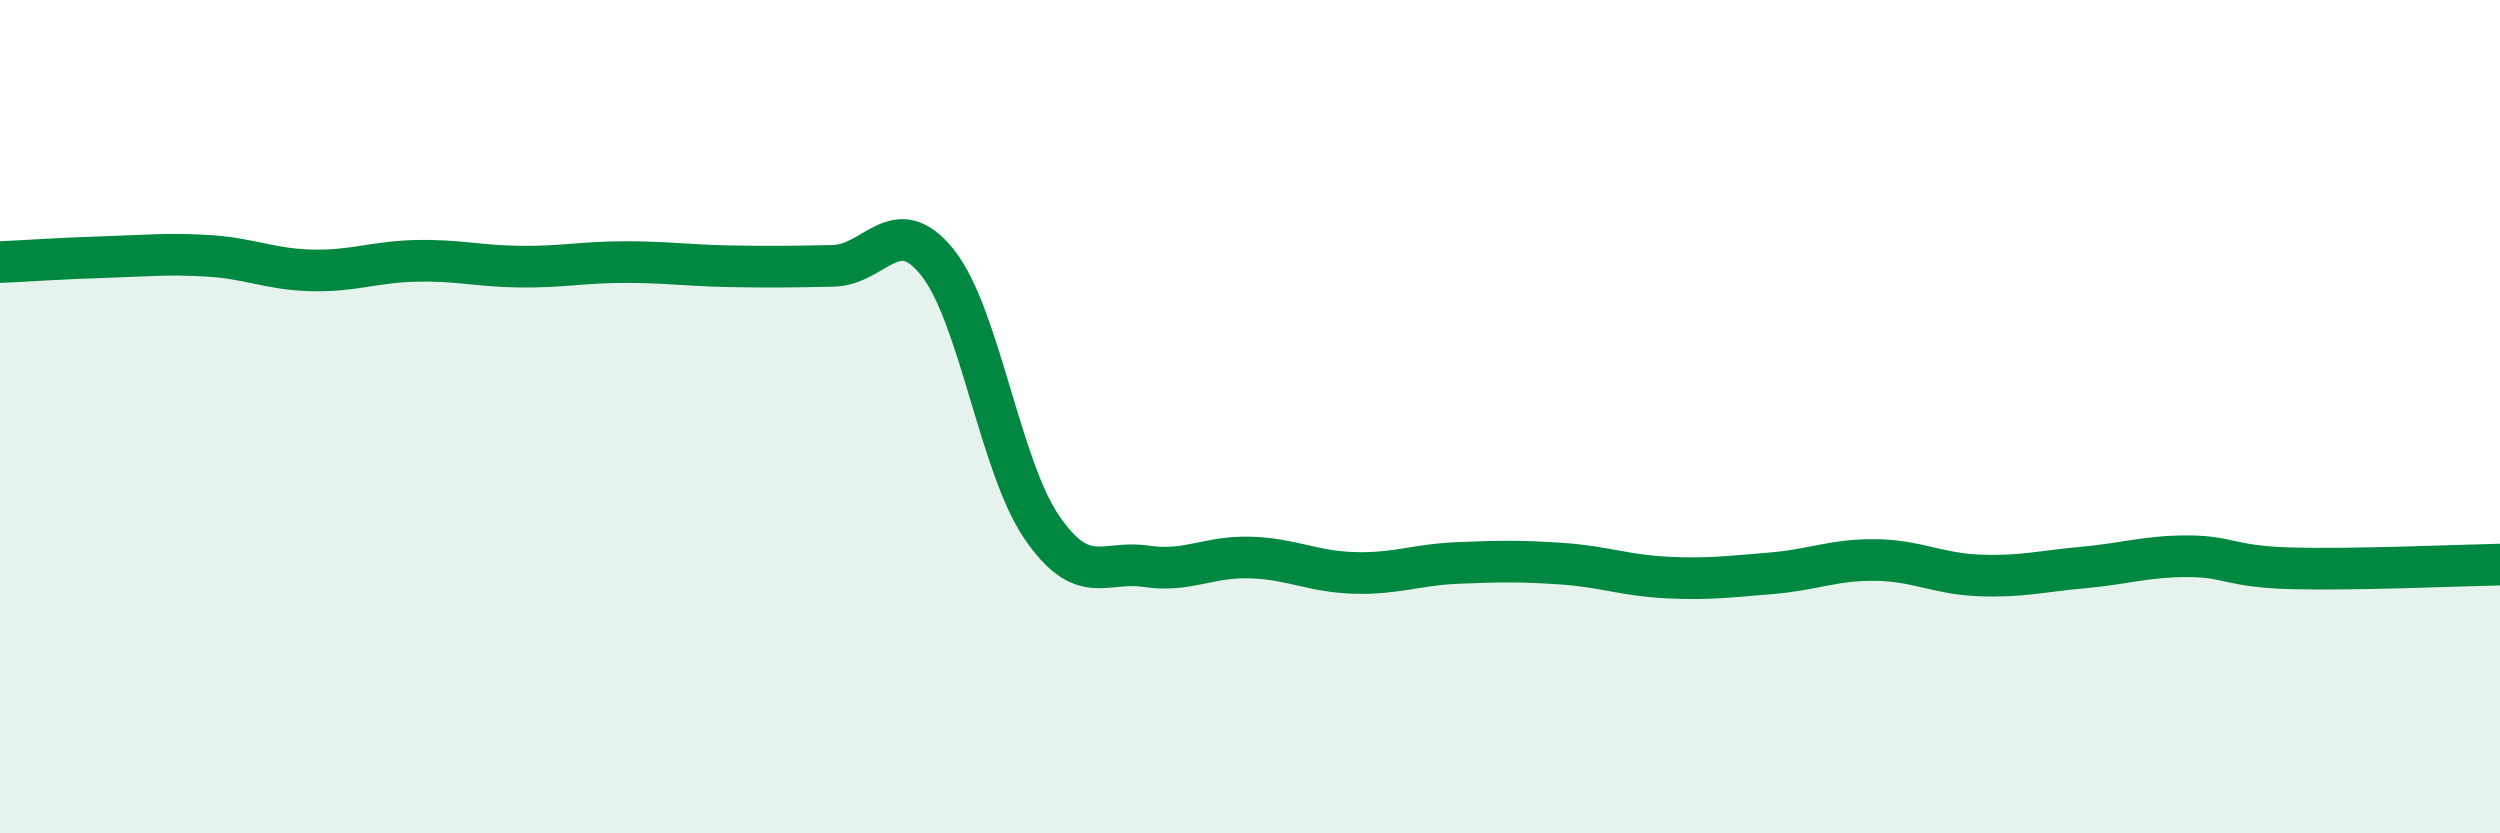
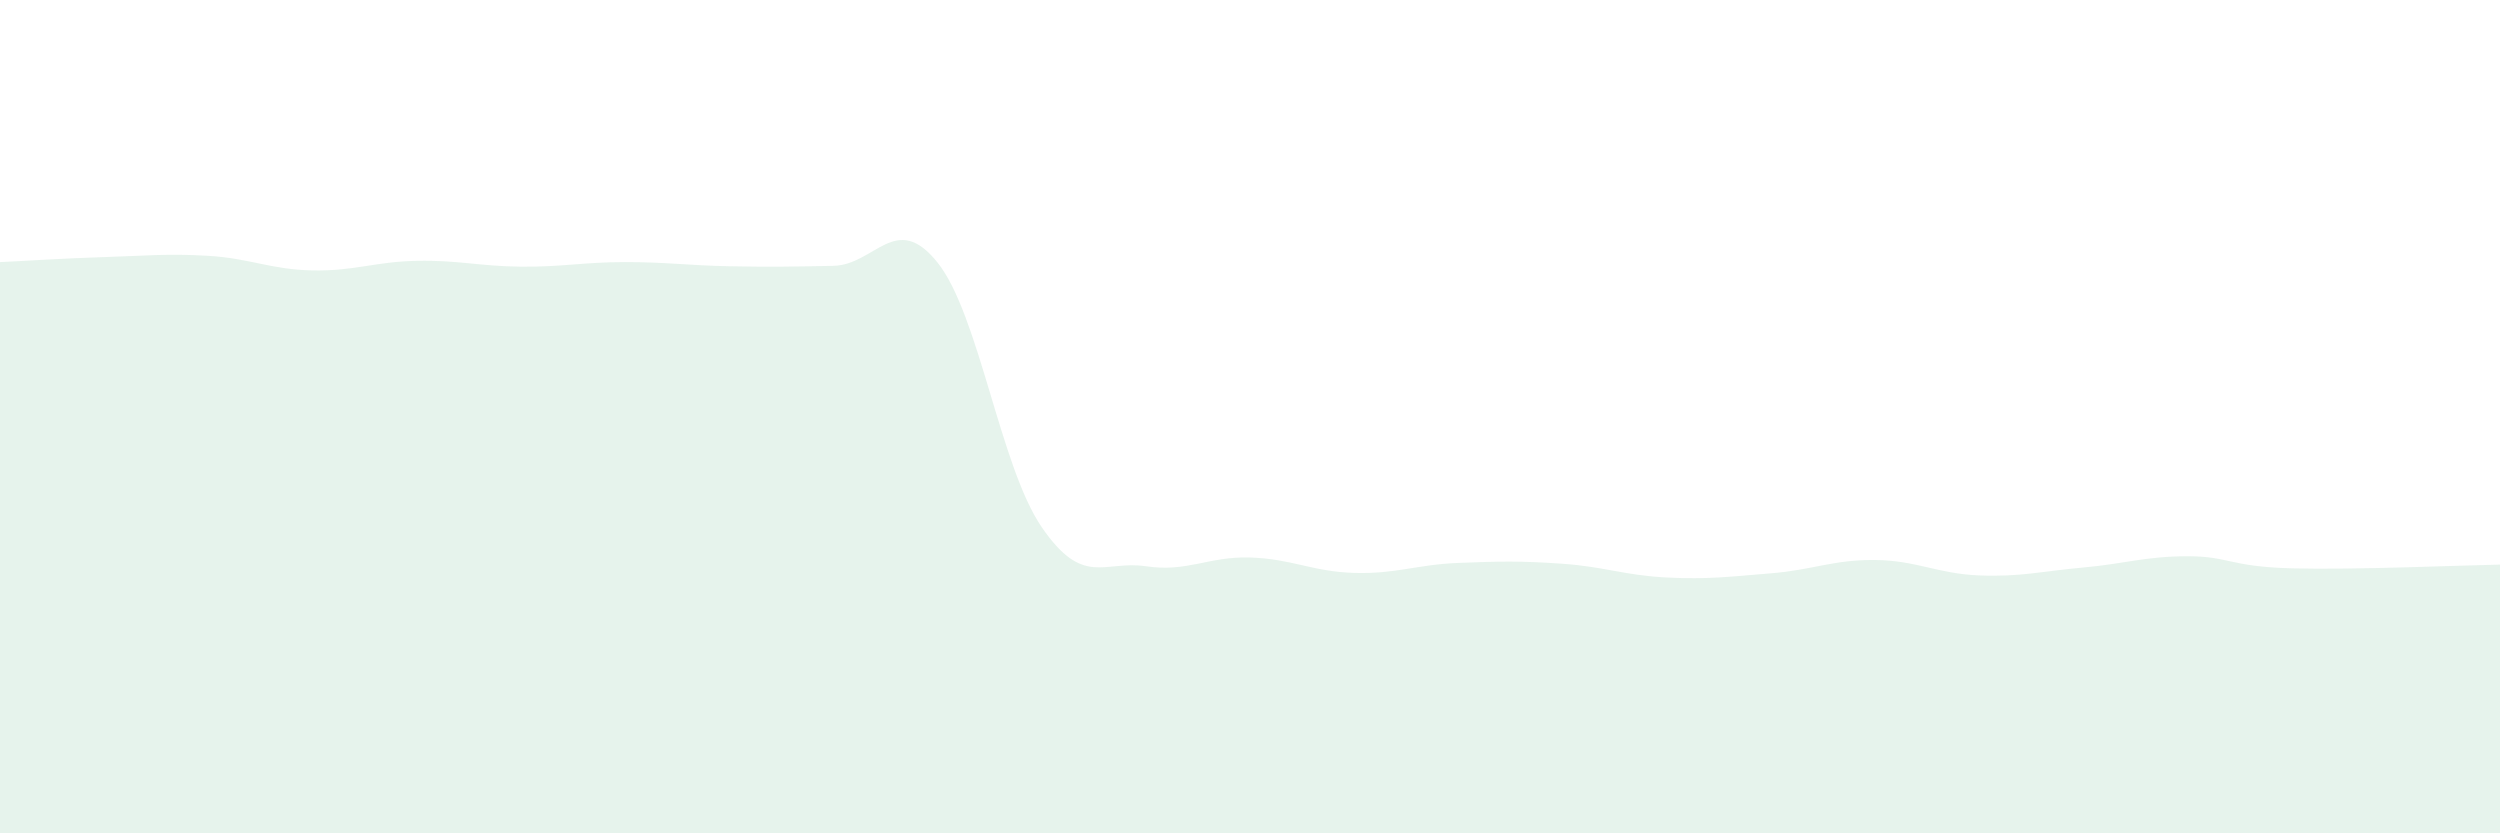
<svg xmlns="http://www.w3.org/2000/svg" width="60" height="20" viewBox="0 0 60 20">
  <path d="M 0,6.29 C 0.5,6.27 1.5,6.2 2.5,6.17 C 3.5,6.14 4,6.08 5,6.14 C 6,6.2 6.5,6.47 7.5,6.49 C 8.5,6.51 9,6.28 10,6.26 C 11,6.24 11.5,6.39 12.5,6.4 C 13.5,6.41 14,6.29 15,6.29 C 16,6.29 16.5,6.37 17.5,6.39 C 18.5,6.41 19,6.4 20,6.38 C 21,6.36 21.5,5.05 22.5,6.3 C 23.5,7.55 24,11.19 25,12.65 C 26,14.11 26.5,13.44 27.5,13.59 C 28.5,13.74 29,13.35 30,13.38 C 31,13.41 31.5,13.72 32.5,13.75 C 33.5,13.78 34,13.55 35,13.51 C 36,13.47 36.5,13.46 37.5,13.53 C 38.5,13.6 39,13.81 40,13.86 C 41,13.91 41.5,13.84 42.5,13.76 C 43.5,13.68 44,13.43 45,13.44 C 46,13.45 46.5,13.77 47.5,13.81 C 48.5,13.85 49,13.71 50,13.62 C 51,13.53 51.5,13.35 52.5,13.35 C 53.5,13.35 53.5,13.6 55,13.64 C 56.5,13.68 59,13.57 60,13.55L60 20L0 20Z" fill="#008740" opacity="0.1" stroke-linecap="round" stroke-linejoin="round" />
-   <path d="M 0,6.29 C 0.5,6.27 1.5,6.2 2.5,6.17 C 3.5,6.14 4,6.08 5,6.14 C 6,6.2 6.5,6.47 7.5,6.49 C 8.5,6.51 9,6.28 10,6.26 C 11,6.24 11.5,6.39 12.5,6.4 C 13.5,6.41 14,6.29 15,6.29 C 16,6.29 16.5,6.37 17.5,6.39 C 18.5,6.41 19,6.4 20,6.38 C 21,6.36 21.5,5.05 22.5,6.3 C 23.5,7.55 24,11.19 25,12.65 C 26,14.11 26.5,13.44 27.5,13.59 C 28.5,13.74 29,13.35 30,13.38 C 31,13.41 31.5,13.72 32.5,13.75 C 33.5,13.78 34,13.55 35,13.51 C 36,13.47 36.5,13.46 37.5,13.53 C 38.5,13.6 39,13.81 40,13.86 C 41,13.91 41.5,13.84 42.5,13.76 C 43.5,13.68 44,13.43 45,13.44 C 46,13.45 46.5,13.77 47.5,13.81 C 48.5,13.85 49,13.71 50,13.62 C 51,13.53 51.5,13.35 52.5,13.35 C 53.5,13.35 53.5,13.6 55,13.64 C 56.5,13.68 59,13.57 60,13.55" stroke="#008740" stroke-width="1" fill="none" stroke-linecap="round" stroke-linejoin="round" />
</svg>